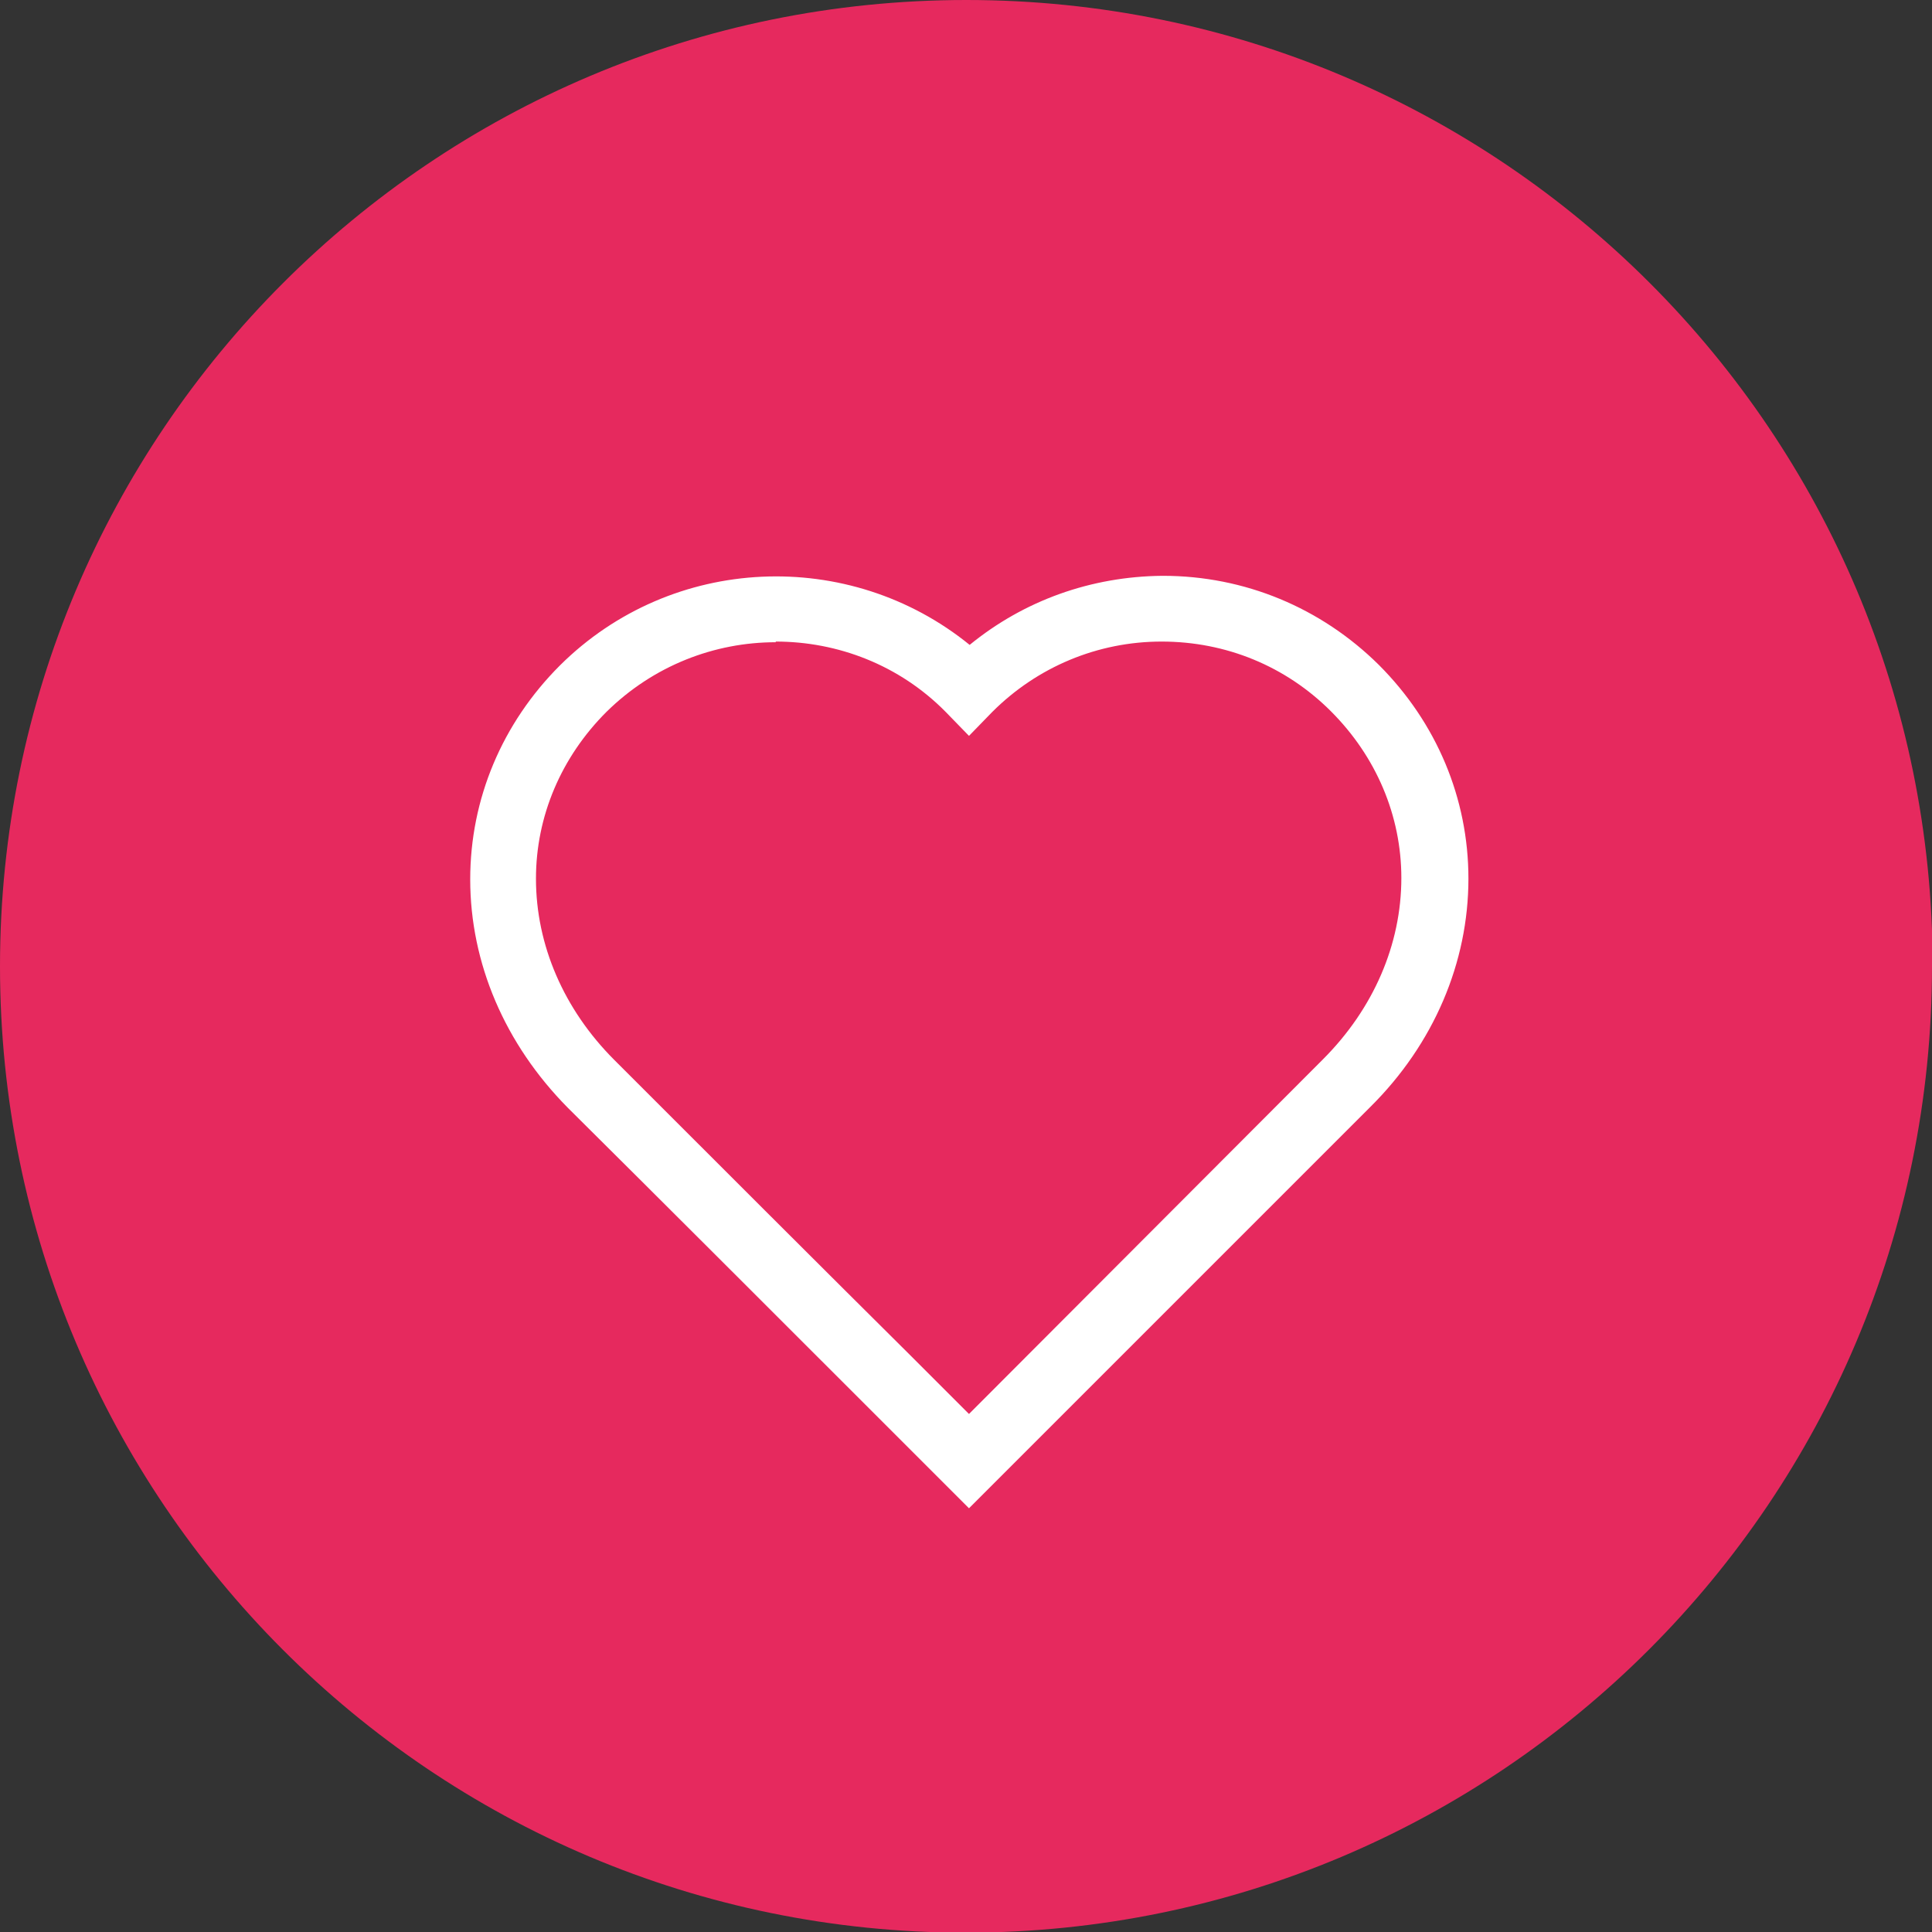
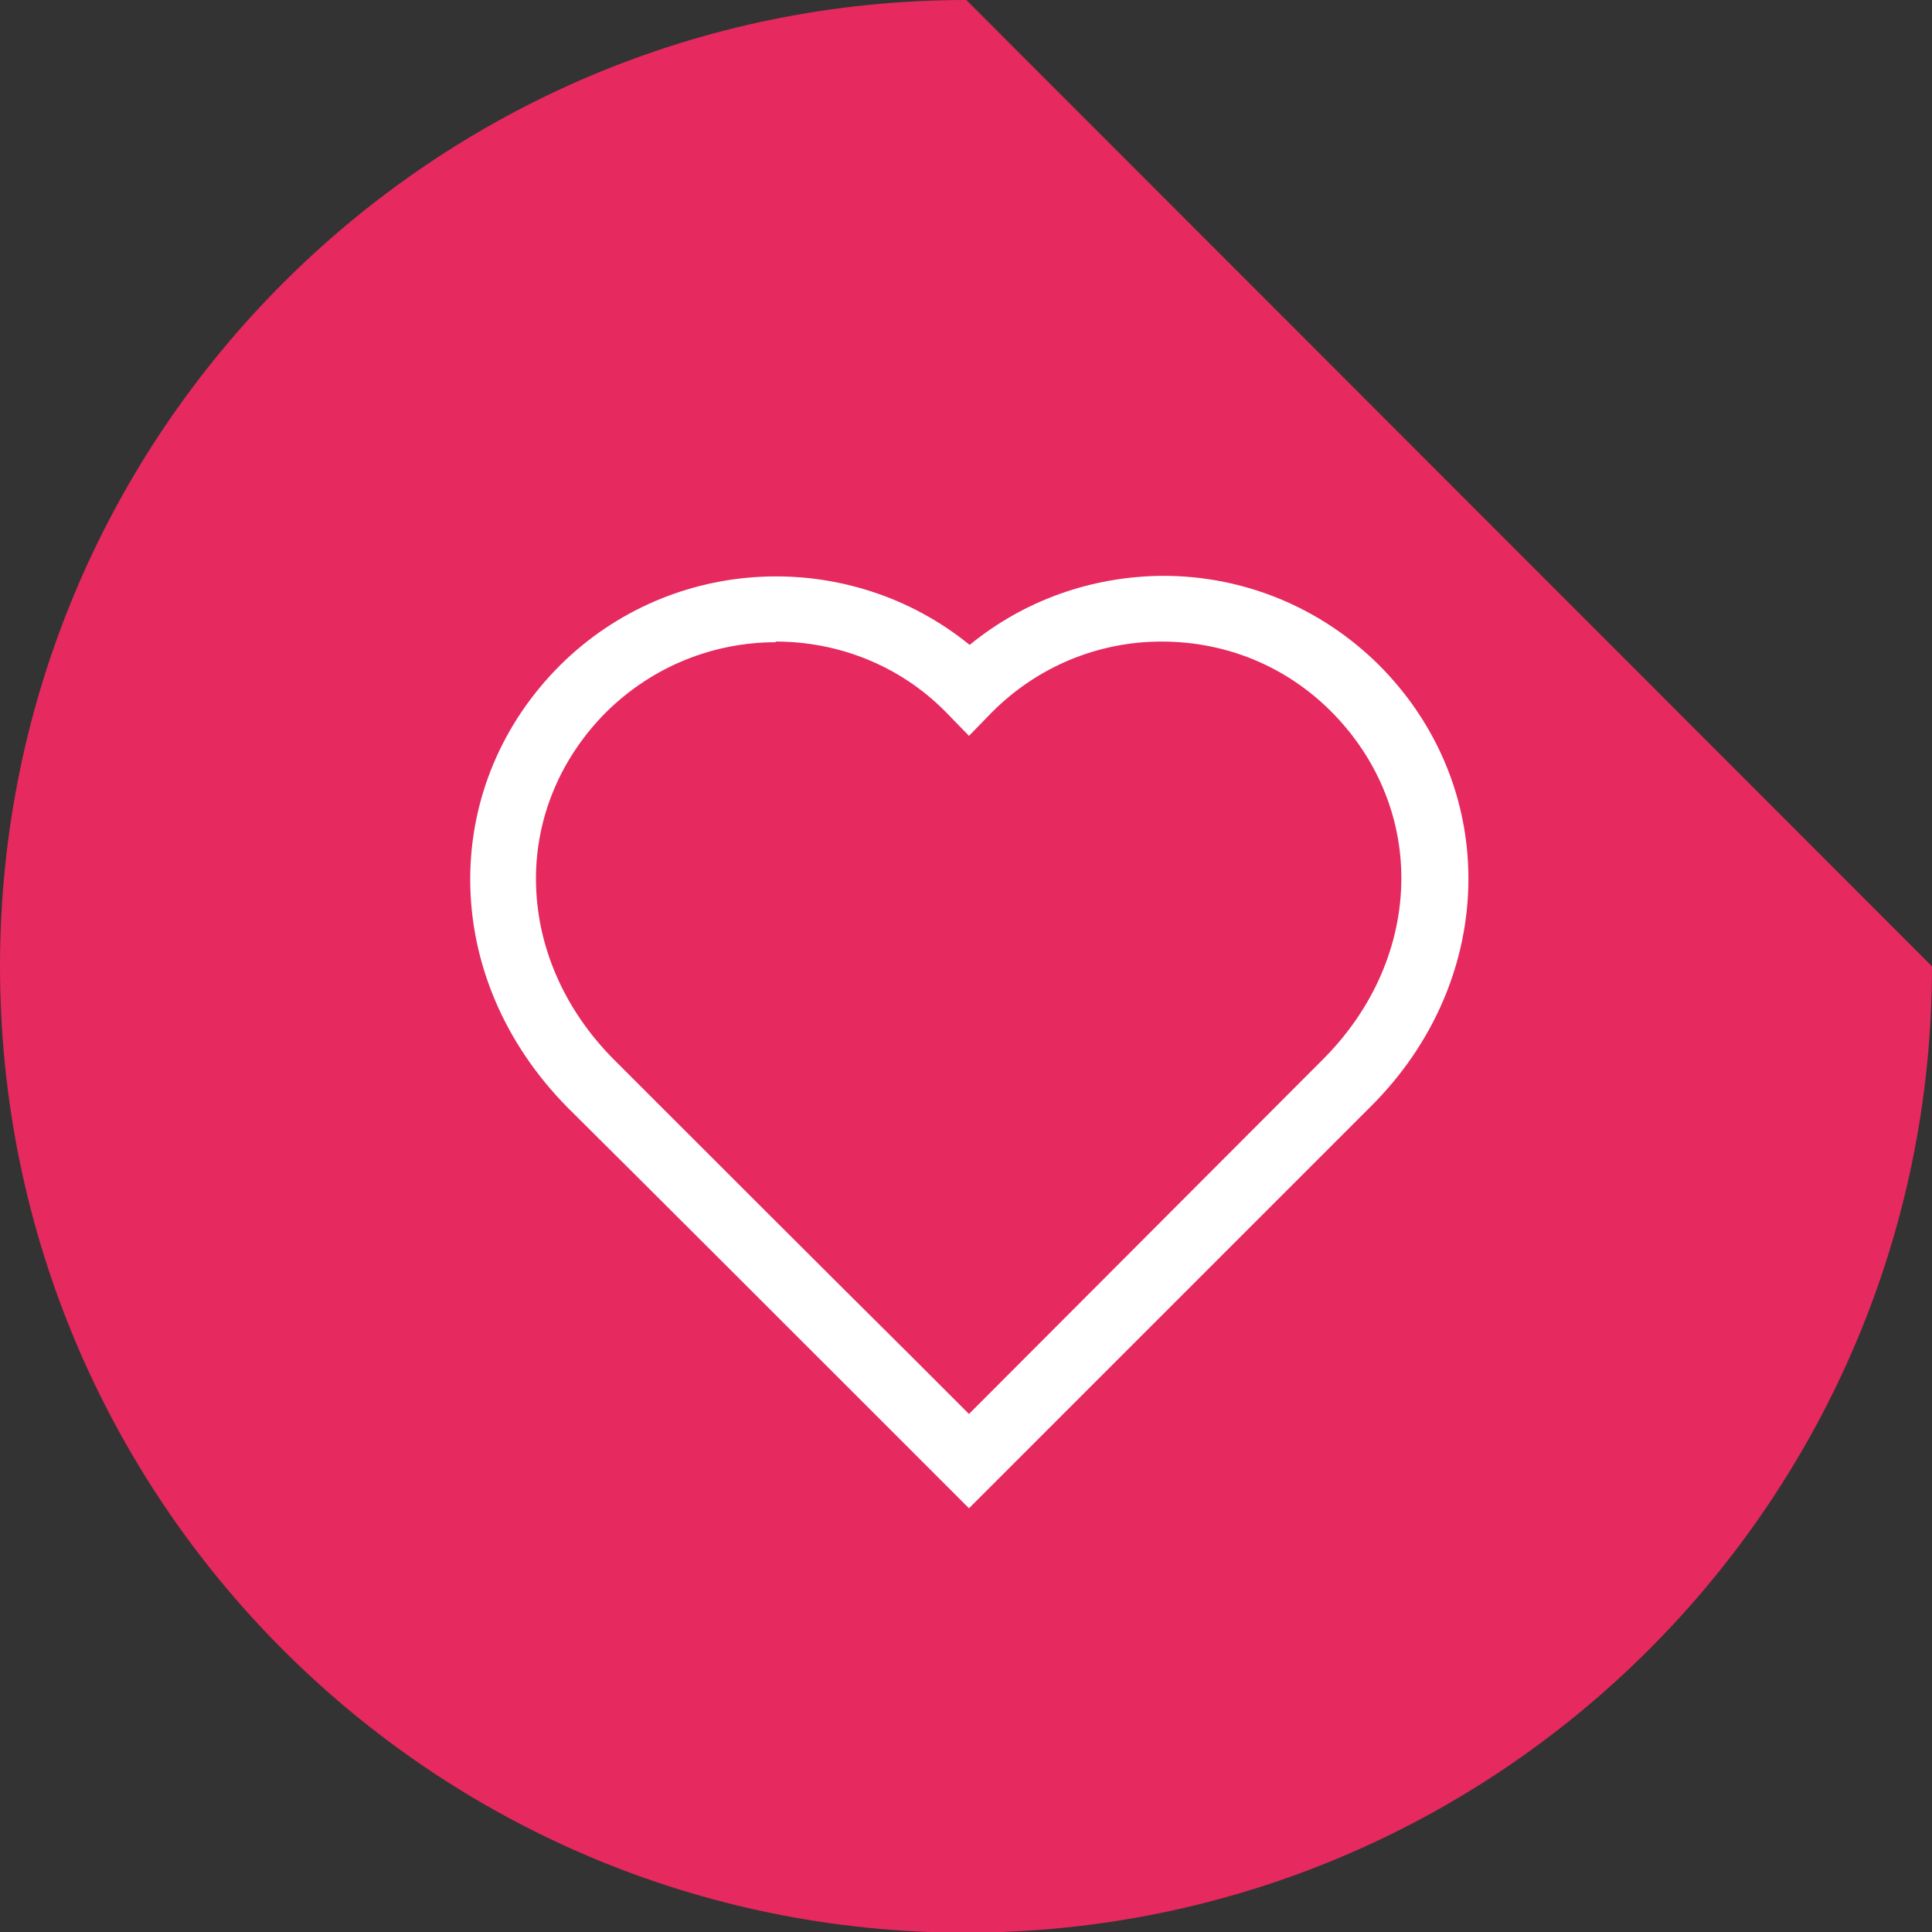
<svg xmlns="http://www.w3.org/2000/svg" id="b" viewBox="0 0 29.09 29.09">
  <rect x="0" y="0" width="29.09" height="29.09" fill="#333333" stroke="none" />
  <defs>
    <style>.d{fill:none;}.d,.e,.f{stroke-width:0px;}.e{fill:#fff;}.f{fill:#e6295e;}</style>
  </defs>
  <g id="c">
-     <path class="f" d="M29.09,14.55c0,8.03-6.51,14.55-14.55,14.55S0,22.58,0,14.55,6.51,0,14.55,0s14.55,6.51,14.55,14.55" />
+     <path class="f" d="M29.09,14.55c0,8.03-6.51,14.55-14.55,14.55S0,22.58,0,14.55,6.51,0,14.55,0" />
    <path class="e" d="M14.6,22.72l-1.57-1.57c-1.25-1.25-3.13-3.13-4.48-4.47-.95-.96-1.47-2.18-1.47-3.44,0-1.21.48-2.35,1.35-3.22,1.69-1.68,4.36-1.78,6.17-.31.82-.67,1.83-1.03,2.9-1.04,0,0,0,0,.01,0,1.23,0,2.38.48,3.25,1.34.87.87,1.35,2.01,1.35,3.22,0,1.26-.52,2.49-1.48,3.44l-6.04,6.04ZM11.68,9.67c-.92,0-1.84.35-2.55,1.05-.68.68-1.06,1.57-1.06,2.51,0,1,.42,1.97,1.18,2.73,1.34,1.34,3.23,3.23,4.48,4.47l.86.86,5.33-5.34c.76-.76,1.18-1.73,1.18-2.73,0-.94-.38-1.83-1.06-2.51s-1.58-1.05-2.55-1.05h0c-.96,0-1.87.38-2.55,1.06l-.35.36-.35-.36c-.7-.71-1.63-1.06-2.56-1.06Z" />
-     <rect class="d" x="0" width="29.09" height="29.09" />
  </g>
</svg>